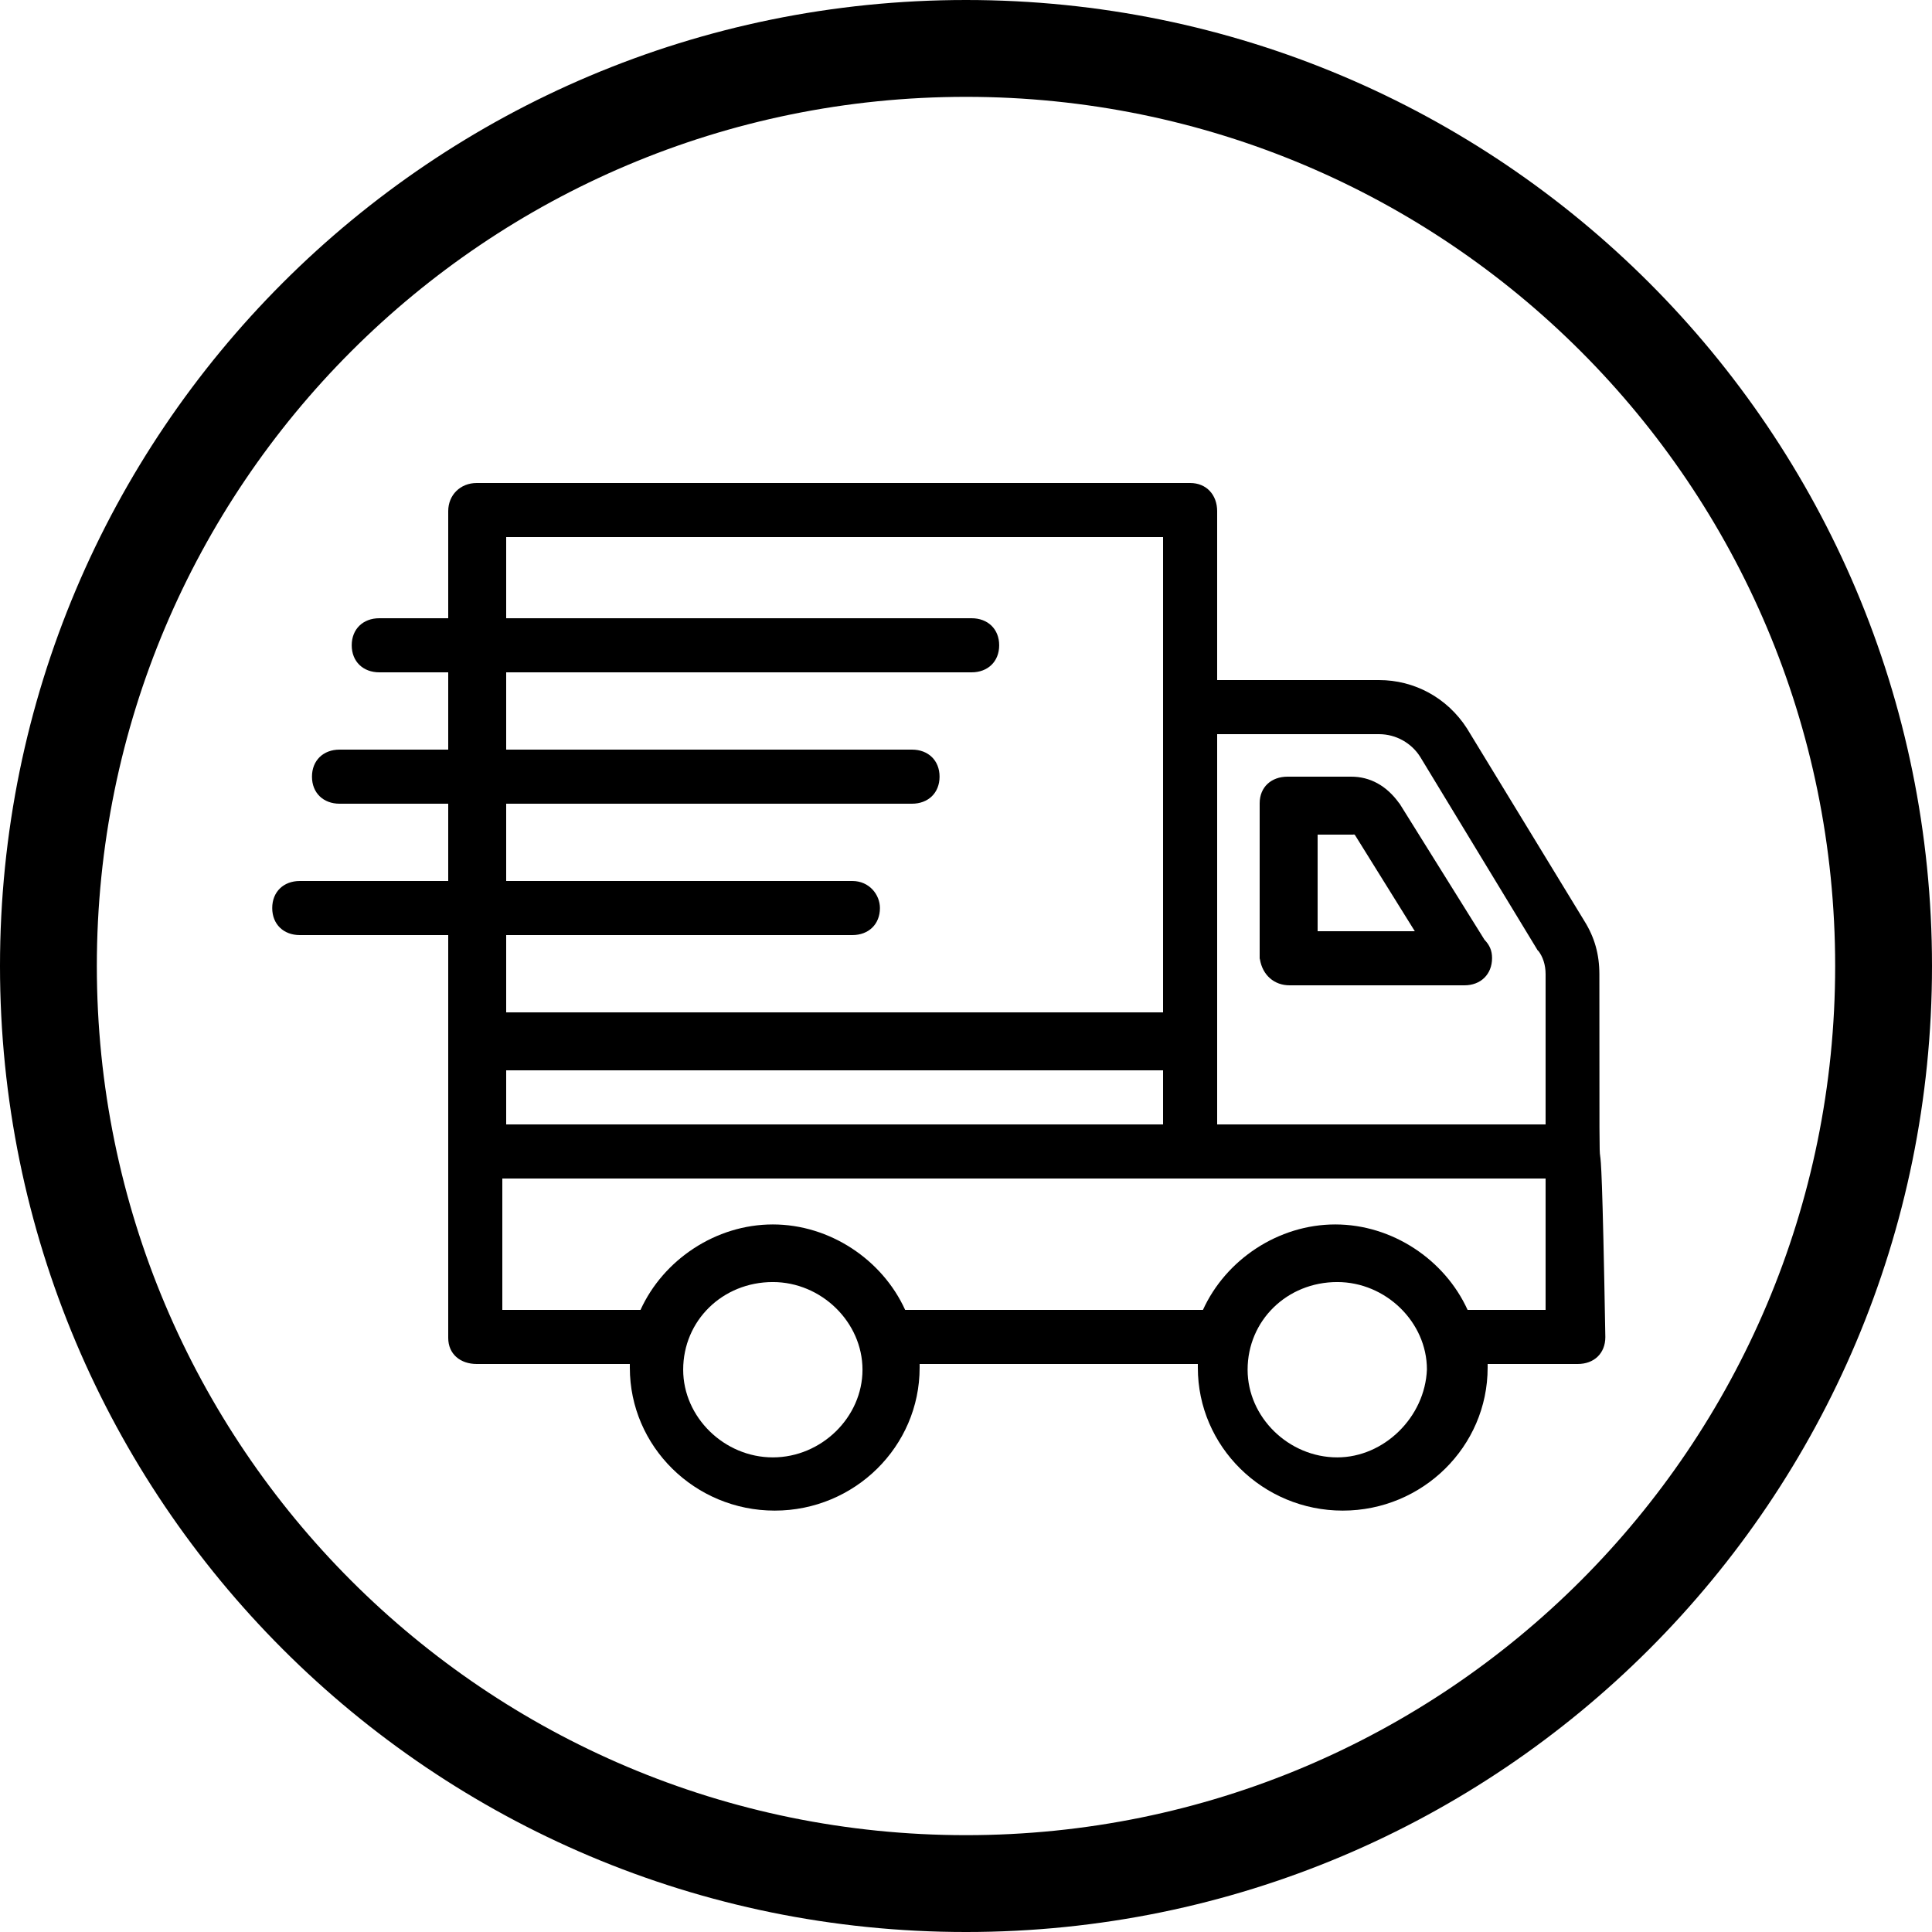
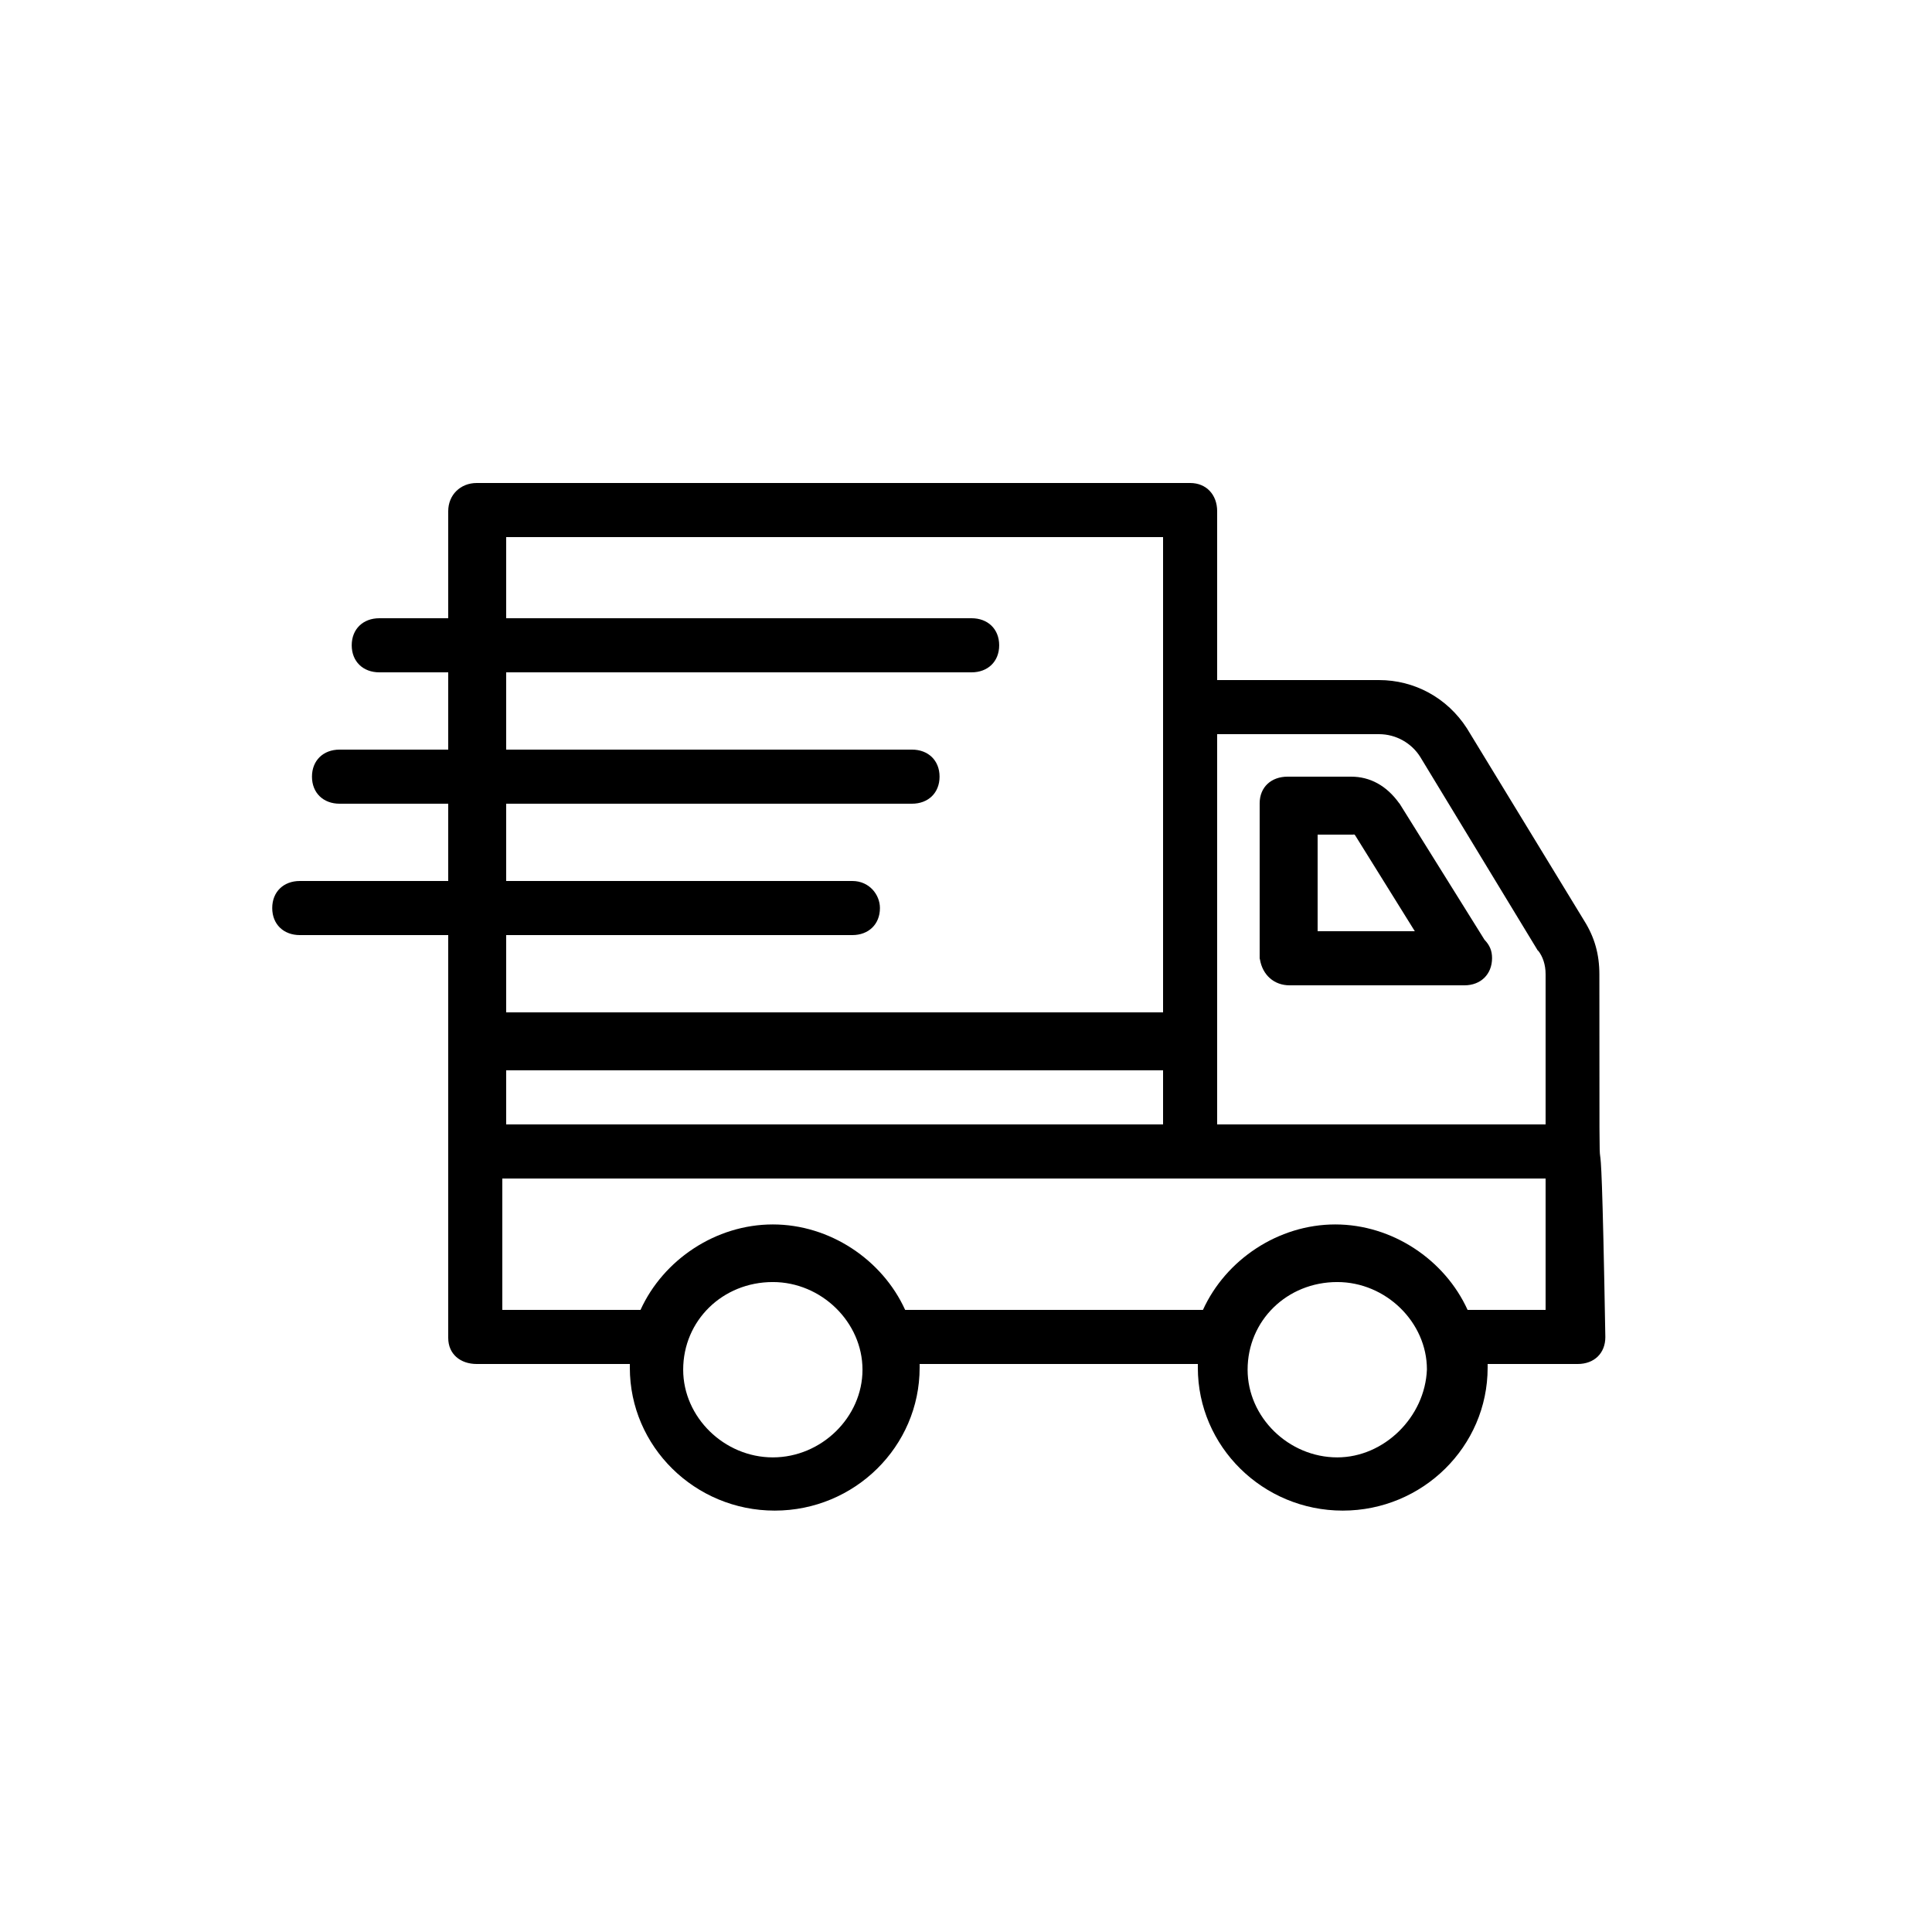
<svg xmlns="http://www.w3.org/2000/svg" version="1.1" id="レイヤー_1" x="0px" y="0px" width="500px" height="500px" viewBox="0 0 500 500" enable-background="new 0 0 500 500" xml:space="preserve">
-   <path fill-rule="evenodd" clip-rule="evenodd" d="M250,0C111.813,0,0,111.833,0,250.001c0,138.186,111.833,250,250,250  c138.187,0,250-111.832,250-250C500,111.814,388.167,0,250,0z M250,474.938c-124.333,0-224.938-100.622-224.938-224.938  C25.063,125.667,125.684,25.063,250,25.063c124.333,0,224.938,100.621,224.938,224.938C474.938,374.333,374.316,474.938,250,474.938  z" />
  <g>
    <g>
      <g>
        <path d="M347.5,390.944c-20.672,0-37.5-16.587-37.5-36.975V353h-72v0.969c0,20.388-16.828,36.975-37.5,36.975     S163,374.357,163,353.969V353h-39.627c-4.207,0-7.373-2.541-7.373-6.748V242H77.596c-4.206,0-7.144-2.794-7.144-7     c0-4.206,2.938-7,7.144-7H116v-20H87.883c-4.206,0-7.144-2.794-7.144-7s2.938-7,7.144-7H116v-20H98.169     c-4.205,0-7.143-2.794-7.143-7c0-4.206,2.938-7,7.143-7H116v-27.714c0-4.206,3.166-7.286,7.371-7.286h184.649     c4.206,0,6.979,3.08,6.979,7.286V176h41.883c9.127,0,17.639,4.54,22.771,12.522l30.372,49.819     c2.651,4.241,3.892,8.607,3.892,13.842c0,44.701,0,45.526,0.193,46.897c0.21,1.493,0.602,4.058,1.35,46.953     c0,4.241-2.938,6.967-7.144,6.967H385v0.969C385,374.357,368.172,390.944,347.5,390.944z M346.081,331.793     c-13.011,0-23.202,9.966-23.202,22.688c0,12.298,10.625,22.688,23.202,22.688c12.104,0,22.729-10.425,23.205-22.765     C369.284,342.184,358.658,331.793,346.081,331.793z M200.009,331.793c-13.011,0-23.202,9.966-23.202,22.688     c0,12.298,10.625,22.688,23.202,22.688s23.203-10.39,23.203-22.688S212.586,331.793,200.009,331.793z M400,339v-34H130v34h35.765     c5.909-13,19.497-22.116,34.244-22.116c14.746,0,28.334,9.116,34.244,22.116h77.071c5.908-13,19.495-22.116,34.243-22.116     c14.747,0,28.335,9.116,34.244,22.116H400z M400,291v-38.872c0-2.516-0.742-4.535-1.842-6.001     c-0.039-0.052-0.168-0.105-0.201-0.161L367.563,195.9c-2.236-3.578-6.263-5.9-10.681-5.9H315v101H400z M301,291v-14H131v14H301z      M301,262V139H131v21h120.442c4.207,0,7.145,2.794,7.145,7s-2.938,7-7.145,7H131v20h105.013c4.206,0,7.144,2.794,7.144,7     c0,4.206-2.938,7-7.144,7H131v20h89.583c4.412,0,7.144,3.564,7.144,7c0,4.206-2.938,7-7.144,7H131v20H301z" />
        <path d="M411.917,252.127c0-4.629-1.028-8.744-3.601-12.858l-30.346-49.891c-4.629-7.201-12.345-11.83-21.088-11.83h-43.719     v-45.263c0-3.086-2.058-5.143-5.144-5.143H123.371c-3.086,0-5.143,2.057-5.143,5.143v29.832h-20.06     c-3.086,0-5.143,2.058-5.143,5.144c0,3.086,2.057,5.143,5.143,5.143h20.06v23.66H87.883c-3.087,0-5.144,2.057-5.144,5.144     c0,3.086,2.057,5.144,5.144,5.144h30.346v23.66H77.596c-3.086,0-5.144,2.057-5.144,5.143c0,3.086,2.058,5.144,5.144,5.144h40.633     c0,84.352,0,21.603,0,105.954c0,3.086,2.058,5.145,5.145,5.145h41.661c0,1.028,0,2.057,0,2.572     c0,19.544,15.945,34.975,35.489,34.975s35.489-15.944,35.489-34.975c0-1.029,0-2.058,0-2.572h75.607c0,1.028,0,2.057,0,2.572     c0,19.544,15.944,34.975,35.49,34.975c19.544,0,35.489-15.944,35.489-34.975c0-1.029,0-2.058,0-2.572h25.717     c3.085,0,5.144-2.058,5.144-5.145C411.917,257.785,411.917,340.594,411.917,252.127z M128.516,240.297h92.067     c3.086,0,5.144-2.057,5.144-5.144c0-2.572-2.058-5.144-5.144-5.144h-92.067v-23.66h107.497c3.086,0,5.144-2.057,5.144-5.143     c0-3.086-2.058-5.144-5.144-5.144H128.516v-23.659h122.927c3.087,0,5.145-2.058,5.145-5.144s-2.058-5.144-5.145-5.144H128.516     V137.43h174.362v127.042H128.516V240.297z M128.516,274.758h174.362v18.001H128.516V274.758z M200.009,379.17     c-13.887,0-25.202-11.316-25.202-24.688c0-13.887,11.315-24.688,25.202-24.688s25.203,11.316,25.203,24.688     C225.212,367.854,213.896,379.17,200.009,379.17z M346.081,379.17c-13.887,0-25.202-11.316-25.202-24.688     c0-13.887,11.315-24.688,25.202-24.688s25.203,11.316,25.203,24.688C370.77,367.854,359.454,379.17,346.081,379.17z      M401.631,341.108h-23.146c-5.144-12.858-18.002-22.116-32.918-22.116s-27.774,9.258-32.917,22.116h-79.724     c-5.145-12.858-18.002-22.116-32.918-22.116s-27.774,9.258-32.918,22.116h-39.09v-38.061h273.63V341.108z M401.631,292.76     h-88.467V188.349h43.719c5.144,0,9.771,2.572,12.344,6.687l30.347,49.892c1.543,2.057,2.058,4.629,2.058,7.201V292.76z" />
      </g>
    </g>
    <g>
      <g>
        <path d="M333.736,255c-3.944,0-6.979-2.597-7.67-6.736c-0.018-0.108-0.066-0.14-0.066-0.25v-40.119     c0-4.206,3.017-6.895,7.224-6.895h16.458c4.855,0,9.153,2.299,12.429,6.885c0.024,0.034,0.047,0.006,0.069,0.042l22.004,35.275     c1.354,1.422,1.959,2.831,1.959,4.748c0,4.206-2.938,7.05-7.144,7.05H333.736z M366.153,241l-15.476-24.876     c-0.291-0.283-0.329-0.124-0.481-0.124H341v25H366.153z" />
        <path d="M382.601,244.412l-22.118-35.489c-2.571-3.601-6.171-6.172-10.801-6.172h-16.458c-3.086,0-5.145,2.057-5.145,5.144     v40.119c0.515,3.086,2.572,5.144,5.657,5.144h45.263c3.086,0,5.144-2.057,5.144-5.144     C384.143,246.47,383.628,245.441,382.601,244.412z M338.881,242.869v-29.317h11.315c1.029,0,1.543,0.515,2.058,1.029     l17.487,28.289L338.881,242.869L338.881,242.869z" />
      </g>
    </g>
  </g>
</svg>